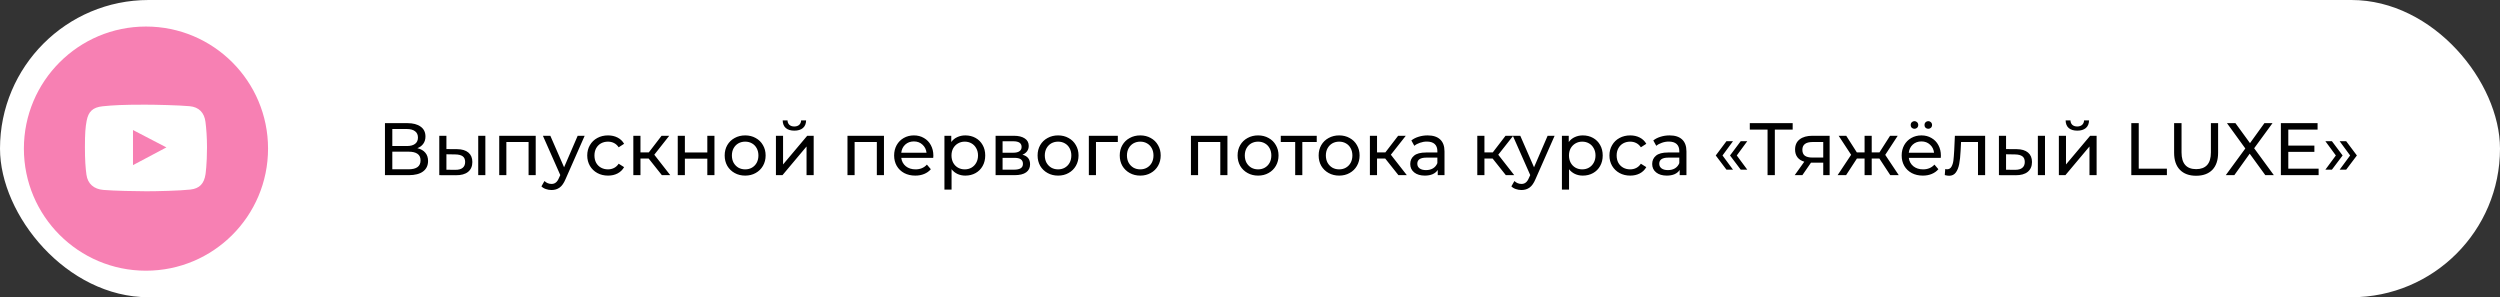
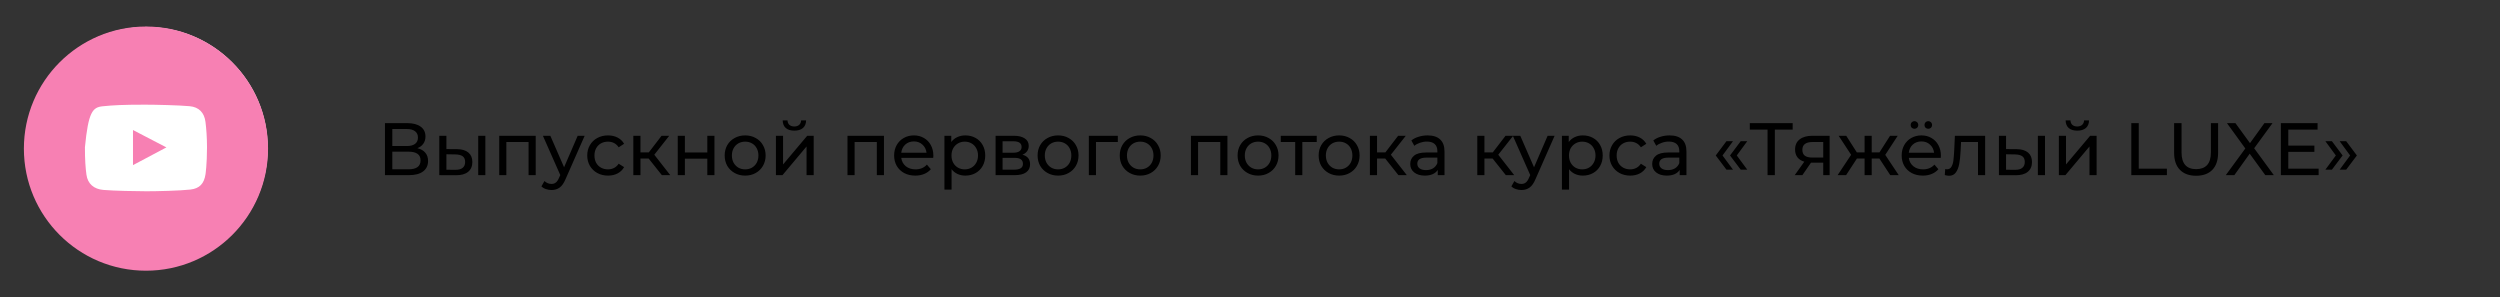
<svg xmlns="http://www.w3.org/2000/svg" width="471" height="56" viewBox="0 0 471 56" fill="none">
  <rect x="0" y="0" width="471" height="56" fill="#333333" stroke="none" />
-   <rect width="471" height="56" rx="28" fill="white" />
  <path d="M78.63 27.918C79.293 28.077 79.792 28.361 80.128 28.772C80.473 29.173 80.646 29.691 80.646 30.326C80.646 31.175 80.333 31.833 79.708 32.3C79.092 32.767 78.191 33 77.006 33H72.526V23.2H76.74C77.813 23.2 78.649 23.419 79.246 23.858C79.853 24.287 80.156 24.908 80.156 25.72C80.156 26.252 80.021 26.705 79.75 27.078C79.489 27.451 79.115 27.731 78.63 27.918ZM73.912 27.512H76.642C77.323 27.512 77.841 27.377 78.196 27.106C78.56 26.835 78.742 26.439 78.742 25.916C78.742 25.393 78.56 24.997 78.196 24.726C77.832 24.446 77.314 24.306 76.642 24.306H73.912V27.512ZM76.978 31.894C78.481 31.894 79.232 31.334 79.232 30.214C79.232 29.654 79.041 29.243 78.658 28.982C78.285 28.711 77.725 28.576 76.978 28.576H73.912V31.894H76.978ZM86.107 28.1C87.04 28.109 87.754 28.324 88.249 28.744C88.744 29.164 88.991 29.757 88.991 30.522C88.991 31.325 88.72 31.945 88.179 32.384C87.647 32.813 86.882 33.023 85.883 33.014L82.761 33V25.58H84.105V28.086L86.107 28.1ZM90.097 25.58H91.441V33H90.097V25.58ZM85.785 31.992C86.392 32.001 86.849 31.88 87.157 31.628C87.474 31.376 87.633 31.003 87.633 30.508C87.633 30.023 87.479 29.668 87.171 29.444C86.863 29.22 86.401 29.103 85.785 29.094L84.105 29.066V31.978L85.785 31.992ZM100.928 25.58V33H99.584V26.756H95.398V33H94.054V25.58H100.928ZM110.151 25.58L106.553 33.742C106.235 34.498 105.862 35.03 105.433 35.338C105.013 35.646 104.504 35.8 103.907 35.8C103.543 35.8 103.188 35.739 102.843 35.618C102.507 35.506 102.227 35.338 102.003 35.114L102.577 34.106C102.959 34.47 103.403 34.652 103.907 34.652C104.233 34.652 104.504 34.563 104.719 34.386C104.943 34.218 105.143 33.924 105.321 33.504L105.559 32.986L102.283 25.58H103.683L106.273 31.516L108.835 25.58H110.151ZM114.556 33.084C113.8 33.084 113.123 32.921 112.526 32.594C111.938 32.267 111.476 31.819 111.14 31.25C110.804 30.671 110.636 30.018 110.636 29.29C110.636 28.562 110.804 27.913 111.14 27.344C111.476 26.765 111.938 26.317 112.526 26C113.123 25.673 113.8 25.51 114.556 25.51C115.228 25.51 115.825 25.645 116.348 25.916C116.88 26.187 117.29 26.579 117.58 27.092L116.558 27.75C116.324 27.395 116.035 27.129 115.69 26.952C115.344 26.775 114.962 26.686 114.542 26.686C114.056 26.686 113.618 26.793 113.226 27.008C112.843 27.223 112.54 27.531 112.316 27.932C112.101 28.324 111.994 28.777 111.994 29.29C111.994 29.813 112.101 30.275 112.316 30.676C112.54 31.068 112.843 31.371 113.226 31.586C113.618 31.801 114.056 31.908 114.542 31.908C114.962 31.908 115.344 31.819 115.69 31.642C116.035 31.465 116.324 31.199 116.558 30.844L117.58 31.488C117.29 32.001 116.88 32.398 116.348 32.678C115.825 32.949 115.228 33.084 114.556 33.084ZM122.204 29.864H120.664V33H119.32V25.58H120.664V28.716H122.232L124.64 25.58H126.082L123.268 29.15L126.278 33H124.696L122.204 29.864ZM127.687 25.58H129.031V28.73H133.259V25.58H134.603V33H133.259V29.892H129.031V33H127.687V25.58ZM140.394 33.084C139.657 33.084 138.994 32.921 138.406 32.594C137.818 32.267 137.356 31.819 137.02 31.25C136.693 30.671 136.53 30.018 136.53 29.29C136.53 28.562 136.693 27.913 137.02 27.344C137.356 26.765 137.818 26.317 138.406 26C138.994 25.673 139.657 25.51 140.394 25.51C141.131 25.51 141.789 25.673 142.368 26C142.956 26.317 143.413 26.765 143.74 27.344C144.076 27.913 144.244 28.562 144.244 29.29C144.244 30.018 144.076 30.671 143.74 31.25C143.413 31.819 142.956 32.267 142.368 32.594C141.789 32.921 141.131 33.084 140.394 33.084ZM140.394 31.908C140.87 31.908 141.295 31.801 141.668 31.586C142.051 31.362 142.349 31.054 142.564 30.662C142.779 30.261 142.886 29.803 142.886 29.29C142.886 28.777 142.779 28.324 142.564 27.932C142.349 27.531 142.051 27.223 141.668 27.008C141.295 26.793 140.87 26.686 140.394 26.686C139.918 26.686 139.489 26.793 139.106 27.008C138.733 27.223 138.434 27.531 138.21 27.932C137.995 28.324 137.888 28.777 137.888 29.29C137.888 29.803 137.995 30.261 138.21 30.662C138.434 31.054 138.733 31.362 139.106 31.586C139.489 31.801 139.918 31.908 140.394 31.908ZM146.185 25.58H147.529V30.984L152.079 25.58H153.297V33H151.953V27.596L147.417 33H146.185V25.58ZM149.657 24.614C148.966 24.614 148.429 24.451 148.047 24.124C147.664 23.788 147.468 23.307 147.459 22.682H148.369C148.378 23.027 148.495 23.307 148.719 23.522C148.952 23.727 149.26 23.83 149.643 23.83C150.025 23.83 150.333 23.727 150.567 23.522C150.8 23.307 150.921 23.027 150.931 22.682H151.869C151.859 23.307 151.659 23.788 151.267 24.124C150.875 24.451 150.338 24.614 149.657 24.614ZM166.539 25.58V33H165.195V26.756H161.009V33H159.665V25.58H166.539ZM175.846 29.332C175.846 29.435 175.837 29.57 175.818 29.738H169.798C169.882 30.391 170.167 30.919 170.652 31.32C171.147 31.712 171.758 31.908 172.486 31.908C173.373 31.908 174.087 31.609 174.628 31.012L175.37 31.88C175.034 32.272 174.614 32.571 174.11 32.776C173.615 32.981 173.06 33.084 172.444 33.084C171.66 33.084 170.965 32.925 170.358 32.608C169.751 32.281 169.28 31.829 168.944 31.25C168.617 30.671 168.454 30.018 168.454 29.29C168.454 28.571 168.613 27.923 168.93 27.344C169.257 26.765 169.7 26.317 170.26 26C170.829 25.673 171.469 25.51 172.178 25.51C172.887 25.51 173.517 25.673 174.068 26C174.628 26.317 175.062 26.765 175.37 27.344C175.687 27.923 175.846 28.585 175.846 29.332ZM172.178 26.644C171.534 26.644 170.993 26.84 170.554 27.232C170.125 27.624 169.873 28.137 169.798 28.772H174.558C174.483 28.147 174.227 27.638 173.788 27.246C173.359 26.845 172.822 26.644 172.178 26.644ZM181.865 25.51C182.584 25.51 183.228 25.669 183.797 25.986C184.366 26.303 184.81 26.747 185.127 27.316C185.454 27.885 185.617 28.543 185.617 29.29C185.617 30.037 185.454 30.699 185.127 31.278C184.81 31.847 184.366 32.291 183.797 32.608C183.228 32.925 182.584 33.084 181.865 33.084C181.333 33.084 180.843 32.981 180.395 32.776C179.956 32.571 179.583 32.272 179.275 31.88V35.716H177.931V25.58H179.219V26.756C179.518 26.345 179.896 26.037 180.353 25.832C180.81 25.617 181.314 25.51 181.865 25.51ZM181.753 31.908C182.229 31.908 182.654 31.801 183.027 31.586C183.41 31.362 183.708 31.054 183.923 30.662C184.147 30.261 184.259 29.803 184.259 29.29C184.259 28.777 184.147 28.324 183.923 27.932C183.708 27.531 183.41 27.223 183.027 27.008C182.654 26.793 182.229 26.686 181.753 26.686C181.286 26.686 180.862 26.798 180.479 27.022C180.106 27.237 179.807 27.54 179.583 27.932C179.368 28.324 179.261 28.777 179.261 29.29C179.261 29.803 179.368 30.261 179.583 30.662C179.798 31.054 180.096 31.362 180.479 31.586C180.862 31.801 181.286 31.908 181.753 31.908ZM192.624 29.15C193.585 29.393 194.066 29.995 194.066 30.956C194.066 31.609 193.818 32.113 193.324 32.468C192.838 32.823 192.11 33 191.14 33H187.57V25.58H191.014C191.891 25.58 192.577 25.748 193.072 26.084C193.566 26.411 193.814 26.877 193.814 27.484C193.814 27.876 193.706 28.217 193.492 28.506C193.286 28.786 192.997 29.001 192.624 29.15ZM188.886 28.772H190.902C191.415 28.772 191.802 28.679 192.064 28.492C192.334 28.305 192.47 28.035 192.47 27.68C192.47 26.971 191.947 26.616 190.902 26.616H188.886V28.772ZM191.042 31.964C191.602 31.964 192.022 31.875 192.302 31.698C192.582 31.521 192.722 31.245 192.722 30.872C192.722 30.489 192.591 30.205 192.33 30.018C192.078 29.831 191.676 29.738 191.126 29.738H188.886V31.964H191.042ZM199.347 33.084C198.61 33.084 197.947 32.921 197.359 32.594C196.771 32.267 196.309 31.819 195.973 31.25C195.647 30.671 195.483 30.018 195.483 29.29C195.483 28.562 195.647 27.913 195.973 27.344C196.309 26.765 196.771 26.317 197.359 26C197.947 25.673 198.61 25.51 199.347 25.51C200.085 25.51 200.743 25.673 201.321 26C201.909 26.317 202.367 26.765 202.693 27.344C203.029 27.913 203.197 28.562 203.197 29.29C203.197 30.018 203.029 30.671 202.693 31.25C202.367 31.819 201.909 32.267 201.321 32.594C200.743 32.921 200.085 33.084 199.347 33.084ZM199.347 31.908C199.823 31.908 200.248 31.801 200.621 31.586C201.004 31.362 201.303 31.054 201.517 30.662C201.732 30.261 201.839 29.803 201.839 29.29C201.839 28.777 201.732 28.324 201.517 27.932C201.303 27.531 201.004 27.223 200.621 27.008C200.248 26.793 199.823 26.686 199.347 26.686C198.871 26.686 198.442 26.793 198.059 27.008C197.686 27.223 197.387 27.531 197.163 27.932C196.949 28.324 196.841 28.777 196.841 29.29C196.841 29.803 196.949 30.261 197.163 30.662C197.387 31.054 197.686 31.362 198.059 31.586C198.442 31.801 198.871 31.908 199.347 31.908ZM210.598 26.756H206.482V33H205.138V25.58H210.598V26.756ZM214.824 33.084C214.086 33.084 213.424 32.921 212.836 32.594C212.248 32.267 211.786 31.819 211.45 31.25C211.123 30.671 210.96 30.018 210.96 29.29C210.96 28.562 211.123 27.913 211.45 27.344C211.786 26.765 212.248 26.317 212.836 26C213.424 25.673 214.086 25.51 214.824 25.51C215.561 25.51 216.219 25.673 216.798 26C217.386 26.317 217.843 26.765 218.17 27.344C218.506 27.913 218.674 28.562 218.674 29.29C218.674 30.018 218.506 30.671 218.17 31.25C217.843 31.819 217.386 32.267 216.798 32.594C216.219 32.921 215.561 33.084 214.824 33.084ZM214.824 31.908C215.3 31.908 215.724 31.801 216.098 31.586C216.48 31.362 216.779 31.054 216.994 30.662C217.208 30.261 217.316 29.803 217.316 29.29C217.316 28.777 217.208 28.324 216.994 27.932C216.779 27.531 216.48 27.223 216.098 27.008C215.724 26.793 215.3 26.686 214.824 26.686C214.348 26.686 213.918 26.793 213.536 27.008C213.162 27.223 212.864 27.531 212.64 27.932C212.425 28.324 212.318 28.777 212.318 29.29C212.318 29.803 212.425 30.261 212.64 30.662C212.864 31.054 213.162 31.362 213.536 31.586C213.918 31.801 214.348 31.908 214.824 31.908ZM231.248 25.58V33H229.904V26.756H225.718V33H224.374V25.58H231.248ZM237.027 33.084C236.29 33.084 235.627 32.921 235.039 32.594C234.451 32.267 233.989 31.819 233.653 31.25C233.326 30.671 233.163 30.018 233.163 29.29C233.163 28.562 233.326 27.913 233.653 27.344C233.989 26.765 234.451 26.317 235.039 26C235.627 25.673 236.29 25.51 237.027 25.51C237.764 25.51 238.422 25.673 239.001 26C239.589 26.317 240.046 26.765 240.373 27.344C240.709 27.913 240.877 28.562 240.877 29.29C240.877 30.018 240.709 30.671 240.373 31.25C240.046 31.819 239.589 32.267 239.001 32.594C238.422 32.921 237.764 33.084 237.027 33.084ZM237.027 31.908C237.503 31.908 237.928 31.801 238.301 31.586C238.684 31.362 238.982 31.054 239.197 30.662C239.412 30.261 239.519 29.803 239.519 29.29C239.519 28.777 239.412 28.324 239.197 27.932C238.982 27.531 238.684 27.223 238.301 27.008C237.928 26.793 237.503 26.686 237.027 26.686C236.551 26.686 236.122 26.793 235.739 27.008C235.366 27.223 235.067 27.531 234.843 27.932C234.628 28.324 234.521 28.777 234.521 29.29C234.521 29.803 234.628 30.261 234.843 30.662C235.067 31.054 235.366 31.362 235.739 31.586C236.122 31.801 236.551 31.908 237.027 31.908ZM248.074 26.756H245.358V33H244.014V26.756H241.298V25.58H248.074V26.756ZM252.298 33.084C251.561 33.084 250.898 32.921 250.31 32.594C249.722 32.267 249.26 31.819 248.924 31.25C248.598 30.671 248.434 30.018 248.434 29.29C248.434 28.562 248.598 27.913 248.924 27.344C249.26 26.765 249.722 26.317 250.31 26C250.898 25.673 251.561 25.51 252.298 25.51C253.036 25.51 253.694 25.673 254.272 26C254.86 26.317 255.318 26.765 255.644 27.344C255.98 27.913 256.148 28.562 256.148 29.29C256.148 30.018 255.98 30.671 255.644 31.25C255.318 31.819 254.86 32.267 254.272 32.594C253.694 32.921 253.036 33.084 252.298 33.084ZM252.298 31.908C252.774 31.908 253.199 31.801 253.572 31.586C253.955 31.362 254.254 31.054 254.468 30.662C254.683 30.261 254.79 29.803 254.79 29.29C254.79 28.777 254.683 28.324 254.468 27.932C254.254 27.531 253.955 27.223 253.572 27.008C253.199 26.793 252.774 26.686 252.298 26.686C251.822 26.686 251.393 26.793 251.01 27.008C250.637 27.223 250.338 27.531 250.114 27.932C249.9 28.324 249.792 28.777 249.792 29.29C249.792 29.803 249.9 30.261 250.114 30.662C250.338 31.054 250.637 31.362 251.01 31.586C251.393 31.801 251.822 31.908 252.298 31.908ZM260.973 29.864H259.433V33H258.089V25.58H259.433V28.716H261.001L263.409 25.58H264.851L262.037 29.15L265.047 33H263.465L260.973 29.864ZM268.966 25.51C269.992 25.51 270.776 25.762 271.318 26.266C271.868 26.77 272.144 27.521 272.144 28.52V33H270.87V32.02C270.646 32.365 270.324 32.631 269.904 32.818C269.493 32.995 269.003 33.084 268.434 33.084C267.603 33.084 266.936 32.883 266.432 32.482C265.937 32.081 265.69 31.553 265.69 30.9C265.69 30.247 265.928 29.724 266.404 29.332C266.88 28.931 267.636 28.73 268.672 28.73H270.8V28.464C270.8 27.885 270.632 27.442 270.296 27.134C269.96 26.826 269.465 26.672 268.812 26.672C268.373 26.672 267.944 26.747 267.524 26.896C267.104 27.036 266.749 27.227 266.46 27.47L265.9 26.462C266.282 26.154 266.74 25.921 267.272 25.762C267.804 25.594 268.368 25.51 268.966 25.51ZM268.658 32.048C269.171 32.048 269.614 31.936 269.988 31.712C270.361 31.479 270.632 31.152 270.8 30.732V29.696H268.728C267.589 29.696 267.02 30.079 267.02 30.844C267.02 31.217 267.164 31.511 267.454 31.726C267.743 31.941 268.144 32.048 268.658 32.048ZM281.207 29.864H279.667V33H278.323V25.58H279.667V28.716H281.235L283.643 25.58H285.085L282.271 29.15L285.281 33H283.699L281.207 29.864ZM292.889 25.58L289.291 33.742C288.974 34.498 288.6 35.03 288.171 35.338C287.751 35.646 287.242 35.8 286.645 35.8C286.281 35.8 285.926 35.739 285.581 35.618C285.245 35.506 284.965 35.338 284.741 35.114L285.315 34.106C285.698 34.47 286.141 34.652 286.645 34.652C286.972 34.652 287.242 34.563 287.457 34.386C287.681 34.218 287.882 33.924 288.059 33.504L288.297 32.986L285.021 25.58H286.421L289.011 31.516L291.573 25.58H292.889ZM298.199 25.51C298.918 25.51 299.562 25.669 300.131 25.986C300.7 26.303 301.144 26.747 301.461 27.316C301.788 27.885 301.951 28.543 301.951 29.29C301.951 30.037 301.788 30.699 301.461 31.278C301.144 31.847 300.7 32.291 300.131 32.608C299.562 32.925 298.918 33.084 298.199 33.084C297.667 33.084 297.177 32.981 296.729 32.776C296.29 32.571 295.917 32.272 295.609 31.88V35.716H294.265V25.58H295.553V26.756C295.852 26.345 296.23 26.037 296.687 25.832C297.144 25.617 297.648 25.51 298.199 25.51ZM298.087 31.908C298.563 31.908 298.988 31.801 299.361 31.586C299.744 31.362 300.042 31.054 300.257 30.662C300.481 30.261 300.593 29.803 300.593 29.29C300.593 28.777 300.481 28.324 300.257 27.932C300.042 27.531 299.744 27.223 299.361 27.008C298.988 26.793 298.563 26.686 298.087 26.686C297.62 26.686 297.196 26.798 296.813 27.022C296.44 27.237 296.141 27.54 295.917 27.932C295.702 28.324 295.595 28.777 295.595 29.29C295.595 29.803 295.702 30.261 295.917 30.662C296.132 31.054 296.43 31.362 296.813 31.586C297.196 31.801 297.62 31.908 298.087 31.908ZM307.138 33.084C306.382 33.084 305.705 32.921 305.108 32.594C304.52 32.267 304.058 31.819 303.722 31.25C303.386 30.671 303.218 30.018 303.218 29.29C303.218 28.562 303.386 27.913 303.722 27.344C304.058 26.765 304.52 26.317 305.108 26C305.705 25.673 306.382 25.51 307.138 25.51C307.81 25.51 308.407 25.645 308.93 25.916C309.462 26.187 309.872 26.579 310.162 27.092L309.14 27.75C308.906 27.395 308.617 27.129 308.272 26.952C307.926 26.775 307.544 26.686 307.124 26.686C306.638 26.686 306.2 26.793 305.808 27.008C305.425 27.223 305.122 27.531 304.898 27.932C304.683 28.324 304.576 28.777 304.576 29.29C304.576 29.813 304.683 30.275 304.898 30.676C305.122 31.068 305.425 31.371 305.808 31.586C306.2 31.801 306.638 31.908 307.124 31.908C307.544 31.908 307.926 31.819 308.272 31.642C308.617 31.465 308.906 31.199 309.14 30.844L310.162 31.488C309.872 32.001 309.462 32.398 308.93 32.678C308.407 32.949 307.81 33.084 307.138 33.084ZM314.548 25.51C315.574 25.51 316.358 25.762 316.9 26.266C317.45 26.77 317.726 27.521 317.726 28.52V33H316.452V32.02C316.228 32.365 315.906 32.631 315.486 32.818C315.075 32.995 314.585 33.084 314.016 33.084C313.185 33.084 312.518 32.883 312.014 32.482C311.519 32.081 311.272 31.553 311.272 30.9C311.272 30.247 311.51 29.724 311.986 29.332C312.462 28.931 313.218 28.73 314.254 28.73H316.382V28.464C316.382 27.885 316.214 27.442 315.878 27.134C315.542 26.826 315.047 26.672 314.394 26.672C313.955 26.672 313.526 26.747 313.106 26.896C312.686 27.036 312.331 27.227 312.042 27.47L311.482 26.462C311.864 26.154 312.322 25.921 312.854 25.762C313.386 25.594 313.95 25.51 314.548 25.51ZM314.24 32.048C314.753 32.048 315.196 31.936 315.57 31.712C315.943 31.479 316.214 31.152 316.382 30.732V29.696H314.31C313.171 29.696 312.602 30.079 312.602 30.844C312.602 31.217 312.746 31.511 313.036 31.726C313.325 31.941 313.726 32.048 314.24 32.048ZM323.248 29.29L325.264 26.602H326.496L324.522 29.29L326.496 31.964H325.264L323.248 29.29ZM325.936 29.29L327.952 26.602H329.184L327.21 29.29L329.184 31.964H327.952L325.936 29.29ZM337.74 24.418H334.38V33H333.008V24.418H329.662V23.2H337.74V24.418ZM344.703 25.58V33H343.499V30.648H341.343H341.189L339.565 33H338.123L339.929 30.466C339.369 30.298 338.94 30.023 338.641 29.64C338.343 29.248 338.193 28.763 338.193 28.184C338.193 27.335 338.483 26.691 339.061 26.252C339.64 25.804 340.438 25.58 341.455 25.58H344.703ZM339.565 28.226C339.565 28.721 339.719 29.089 340.027 29.332C340.345 29.565 340.816 29.682 341.441 29.682H343.499V26.756H341.497C340.209 26.756 339.565 27.246 339.565 28.226ZM354.073 29.864H352.631V33H351.287V29.864H349.845L347.801 33H346.205L348.753 29.164L346.401 25.58H347.829L349.831 28.716H351.287V25.58H352.631V28.716H354.087L356.089 25.58H357.531L355.179 29.178L357.727 33H356.131L354.073 29.864ZM365.666 29.332C365.666 29.435 365.657 29.57 365.638 29.738H359.618C359.702 30.391 359.987 30.919 360.472 31.32C360.967 31.712 361.578 31.908 362.306 31.908C363.193 31.908 363.907 31.609 364.448 31.012L365.19 31.88C364.854 32.272 364.434 32.571 363.93 32.776C363.436 32.981 362.88 33.084 362.264 33.084C361.48 33.084 360.785 32.925 360.178 32.608C359.572 32.281 359.1 31.829 358.764 31.25C358.438 30.671 358.274 30.018 358.274 29.29C358.274 28.571 358.433 27.923 358.75 27.344C359.077 26.765 359.52 26.317 360.08 26C360.65 25.673 361.289 25.51 361.998 25.51C362.708 25.51 363.338 25.673 363.888 26C364.448 26.317 364.882 26.765 365.19 27.344C365.508 27.923 365.666 28.585 365.666 29.332ZM361.998 26.644C361.354 26.644 360.813 26.84 360.374 27.232C359.945 27.624 359.693 28.137 359.618 28.772H364.378C364.304 28.147 364.047 27.638 363.608 27.246C363.179 26.845 362.642 26.644 361.998 26.644ZM360.682 24.264C360.486 24.264 360.318 24.199 360.178 24.068C360.038 23.928 359.968 23.755 359.968 23.55C359.968 23.345 360.038 23.172 360.178 23.032C360.318 22.892 360.486 22.822 360.682 22.822C360.878 22.822 361.046 22.892 361.186 23.032C361.326 23.172 361.396 23.345 361.396 23.55C361.396 23.755 361.326 23.928 361.186 24.068C361.046 24.199 360.878 24.264 360.682 24.264ZM363.286 24.264C363.09 24.264 362.922 24.199 362.782 24.068C362.642 23.928 362.572 23.755 362.572 23.55C362.572 23.345 362.642 23.172 362.782 23.032C362.922 22.892 363.09 22.822 363.286 22.822C363.482 22.822 363.65 22.892 363.79 23.032C363.93 23.172 364 23.345 364 23.55C364 23.755 363.93 23.928 363.79 24.068C363.65 24.199 363.482 24.264 363.286 24.264ZM373.998 25.58V33H372.654V26.756H369.462L369.378 28.408C369.332 29.407 369.243 30.242 369.112 30.914C368.982 31.577 368.767 32.109 368.468 32.51C368.17 32.911 367.754 33.112 367.222 33.112C366.98 33.112 366.704 33.07 366.396 32.986L366.48 31.852C366.602 31.88 366.714 31.894 366.816 31.894C367.19 31.894 367.47 31.731 367.656 31.404C367.843 31.077 367.964 30.69 368.02 30.242C368.076 29.794 368.128 29.155 368.174 28.324L368.3 25.58H373.998ZM379.943 28.1C380.876 28.109 381.59 28.324 382.085 28.744C382.58 29.164 382.827 29.757 382.827 30.522C382.827 31.325 382.556 31.945 382.015 32.384C381.483 32.813 380.718 33.023 379.719 33.014L376.597 33V25.58H377.941V28.086L379.943 28.1ZM383.933 25.58H385.277V33H383.933V25.58ZM379.621 31.992C380.228 32.001 380.685 31.88 380.993 31.628C381.31 31.376 381.469 31.003 381.469 30.508C381.469 30.023 381.315 29.668 381.007 29.444C380.699 29.22 380.237 29.103 379.621 29.094L377.941 29.066V31.978L379.621 31.992ZM387.89 25.58H389.234V30.984L393.784 25.58H395.002V33H393.658V27.596L389.122 33H387.89V25.58ZM391.362 24.614C390.671 24.614 390.135 24.451 389.752 24.124C389.369 23.788 389.173 23.307 389.164 22.682H390.074C390.083 23.027 390.2 23.307 390.424 23.522C390.657 23.727 390.965 23.83 391.348 23.83C391.731 23.83 392.039 23.727 392.272 23.522C392.505 23.307 392.627 23.027 392.636 22.682H393.574C393.565 23.307 393.364 23.788 392.972 24.124C392.58 24.451 392.043 24.614 391.362 24.614ZM401.538 23.2H402.938V31.782H408.244V33H401.538V23.2ZM413.747 33.112C412.44 33.112 411.423 32.739 410.695 31.992C409.967 31.245 409.603 30.172 409.603 28.772V23.2H411.003V28.716C411.003 30.816 411.922 31.866 413.761 31.866C414.657 31.866 415.343 31.609 415.819 31.096C416.295 30.573 416.533 29.78 416.533 28.716V23.2H417.891V28.772C417.891 30.181 417.527 31.259 416.799 32.006C416.071 32.743 415.053 33.112 413.747 33.112ZM426.784 33L423.844 28.954L420.946 33H419.336L423.018 27.974L419.56 23.2H421.156L423.9 26.966L426.616 23.2H428.142L424.684 27.932L428.394 33H426.784ZM436.828 31.782V33H429.716V23.2H436.632V24.418H431.116V27.428H436.03V28.618H431.116V31.782H436.828ZM438.101 31.964L440.075 29.29L438.101 26.602H439.333L441.349 29.29L439.333 31.964H438.101ZM440.789 31.964L442.763 29.29L440.789 26.602H442.021L444.037 29.29L442.021 31.964H440.789Z" fill="black" />
  <circle cx="27.61" cy="27.902" r="22.829" fill="white" />
  <g clip-path="url(#clip0_507_122)">
-     <path fill-rule="evenodd" clip-rule="evenodd" d="M27.5 51C40.202 51 50.5 40.702 50.5 28C50.5 15.298 40.202 5 27.5 5C14.798 5 4.5 15.298 4.5 28C4.5 40.702 14.798 51 27.5 51ZM35.734 20.008C37.499 20.167 38.494 21.248 38.712 22.969C38.865 24.171 39 25.891 39 27.742C39 30.991 38.712 32.87 38.712 32.87C38.442 34.585 37.613 35.516 35.869 35.713C33.921 35.934 29.54 36.035 27.593 36.035C25.578 36.035 21.504 35.95 19.469 35.781C17.721 35.635 16.528 34.658 16.288 32.921C16.113 31.655 16 30.151 16 27.759C16 25.096 16.096 23.969 16.322 22.766C16.643 21.049 17.463 20.218 19.334 20.024C21.297 19.822 23.153 19.72 27.305 19.72C29.335 19.72 33.712 19.825 35.734 20.008ZM25.055 24.498V31.11L31.35 27.77L25.055 24.498Z" fill="#F780B3" />
+     <path fill-rule="evenodd" clip-rule="evenodd" d="M27.5 51C40.202 51 50.5 40.702 50.5 28C50.5 15.298 40.202 5 27.5 5C14.798 5 4.5 15.298 4.5 28C4.5 40.702 14.798 51 27.5 51ZM35.734 20.008C37.499 20.167 38.494 21.248 38.712 22.969C38.865 24.171 39 25.891 39 27.742C39 30.991 38.712 32.87 38.712 32.87C38.442 34.585 37.613 35.516 35.869 35.713C33.921 35.934 29.54 36.035 27.593 36.035C25.578 36.035 21.504 35.95 19.469 35.781C17.721 35.635 16.528 34.658 16.288 32.921C16.113 31.655 16 30.151 16 27.759C16.643 21.049 17.463 20.218 19.334 20.024C21.297 19.822 23.153 19.72 27.305 19.72C29.335 19.72 33.712 19.825 35.734 20.008ZM25.055 24.498V31.11L31.35 27.77L25.055 24.498Z" fill="#F780B3" />
  </g>
  <defs>
    <clipPath id="clip0_507_122">
      <rect width="46" height="46" fill="white" transform="translate(4.5 5)" />
    </clipPath>
  </defs>
</svg>